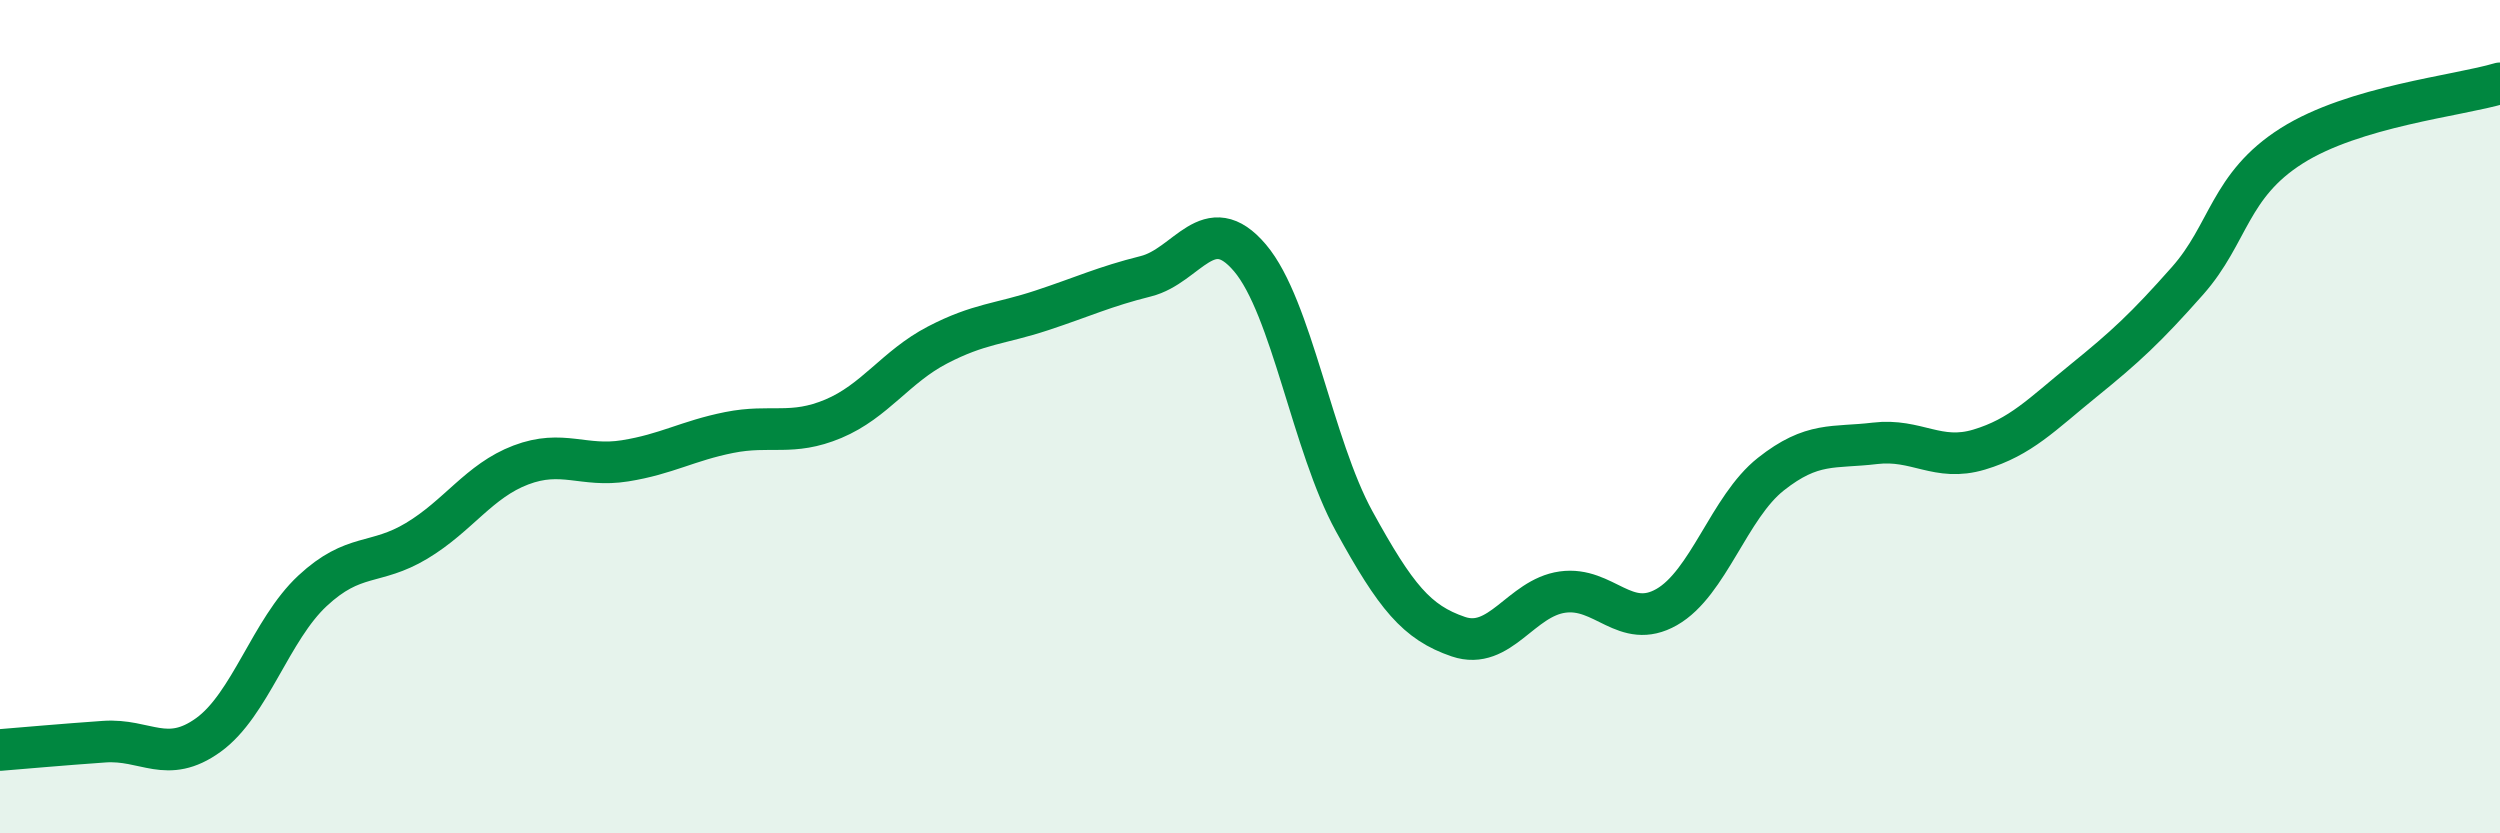
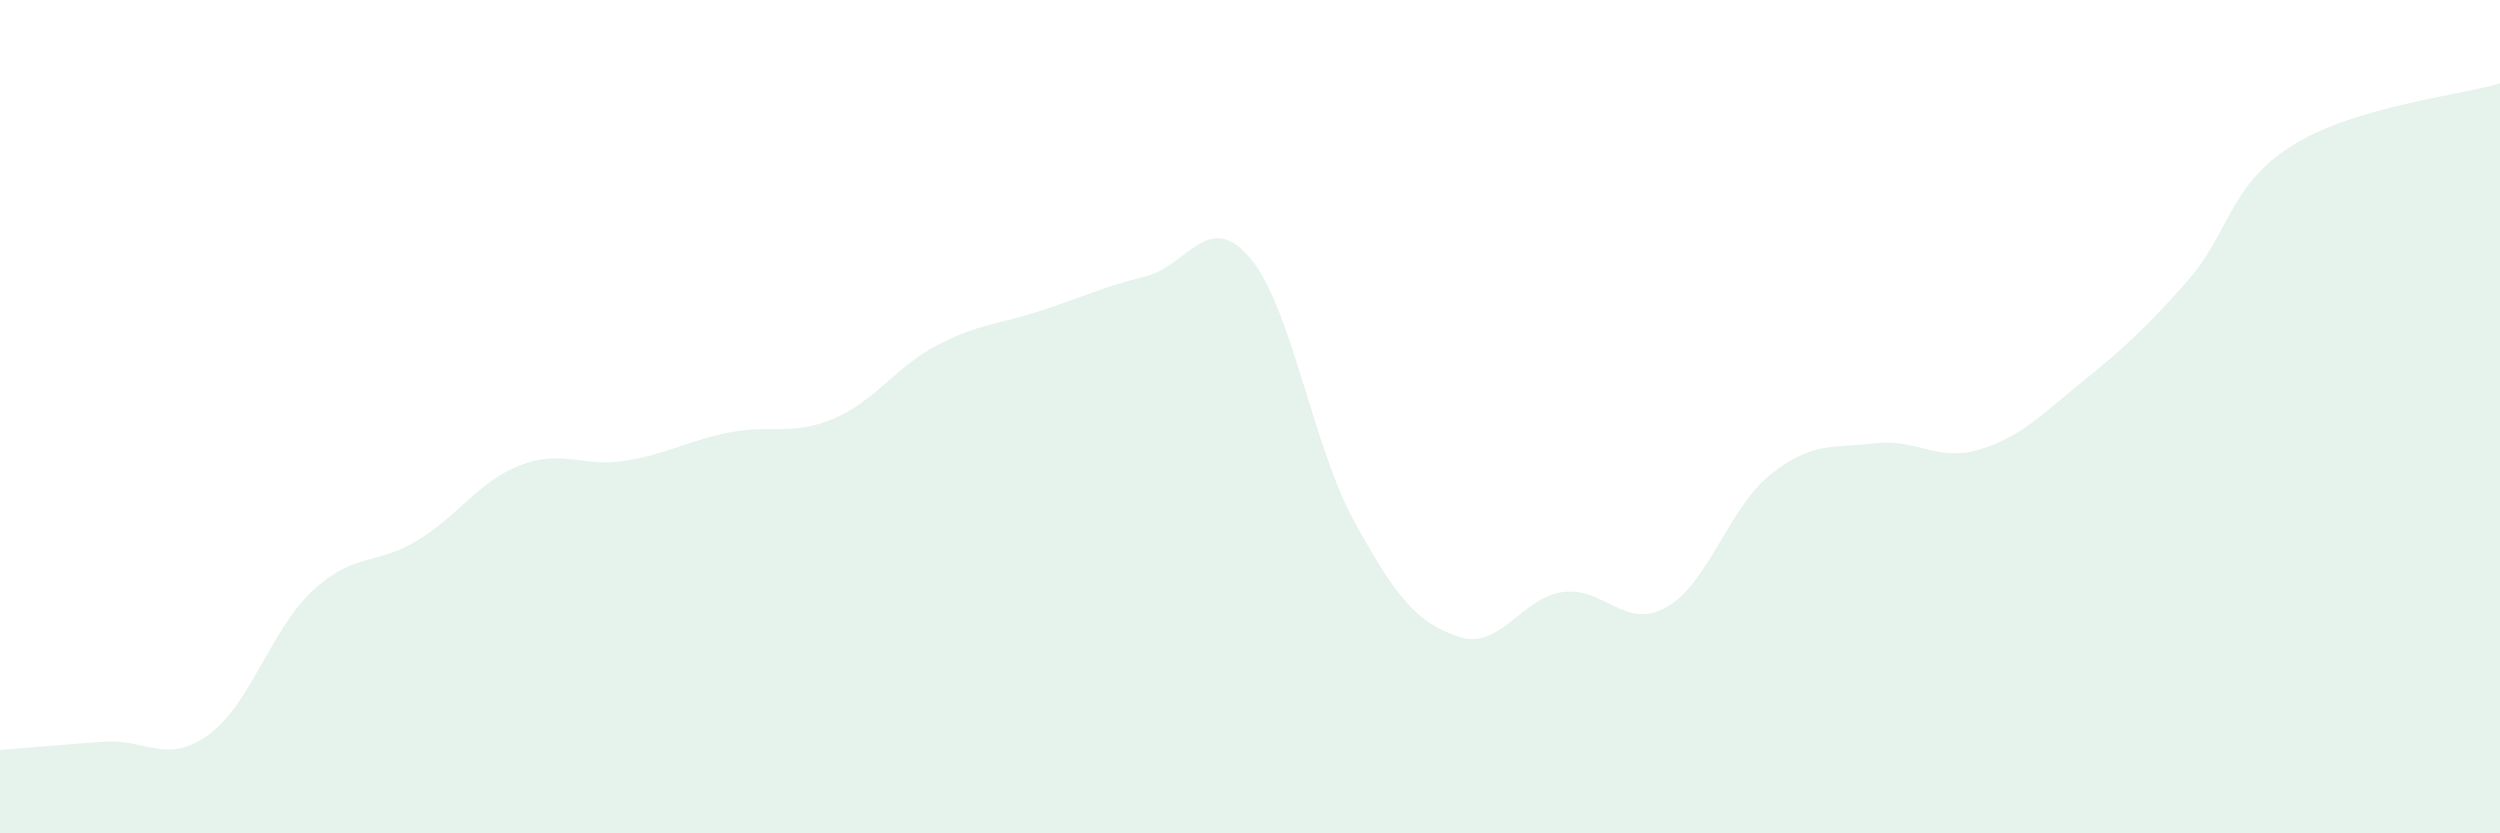
<svg xmlns="http://www.w3.org/2000/svg" width="60" height="20" viewBox="0 0 60 20">
  <path d="M 0,18 C 0.5,17.96 1.5,17.87 2.5,17.8 C 3.5,17.73 4,18.36 5,17.64 C 6,16.92 6.5,15.11 7.5,14.18 C 8.5,13.25 9,13.58 10,12.98 C 11,12.38 11.5,11.54 12.5,11.16 C 13.5,10.78 14,11.22 15,11.06 C 16,10.9 16.5,10.58 17.5,10.38 C 18.5,10.18 19,10.47 20,10.05 C 21,9.63 21.5,8.8 22.5,8.28 C 23.5,7.76 24,7.78 25,7.45 C 26,7.12 26.5,6.88 27.5,6.63 C 28.5,6.38 29,5.01 30,6.19 C 31,7.37 31.5,10.69 32.5,12.51 C 33.5,14.33 34,14.94 35,15.28 C 36,15.62 36.5,14.35 37.5,14.21 C 38.5,14.07 39,15.14 40,14.57 C 41,14 41.5,12.17 42.5,11.38 C 43.5,10.59 44,10.76 45,10.64 C 46,10.52 46.5,11.09 47.5,10.79 C 48.5,10.49 49,9.95 50,9.14 C 51,8.33 51.5,7.87 52.5,6.74 C 53.5,5.61 53.5,4.45 55,3.5 C 56.5,2.55 59,2.3 60,2L60 20L0 20Z" fill="#008740" opacity="0.1" stroke-linecap="round" stroke-linejoin="round" />
-   <path d="M 0,18 C 0.5,17.96 1.5,17.87 2.5,17.8 C 3.5,17.73 4,18.36 5,17.64 C 6,16.92 6.5,15.11 7.5,14.18 C 8.5,13.25 9,13.58 10,12.98 C 11,12.38 11.5,11.54 12.5,11.16 C 13.5,10.78 14,11.22 15,11.06 C 16,10.9 16.5,10.58 17.5,10.38 C 18.5,10.18 19,10.47 20,10.05 C 21,9.63 21.5,8.8 22.5,8.28 C 23.5,7.76 24,7.78 25,7.45 C 26,7.12 26.5,6.88 27.5,6.63 C 28.5,6.38 29,5.01 30,6.19 C 31,7.37 31.5,10.69 32.5,12.51 C 33.5,14.33 34,14.94 35,15.28 C 36,15.62 36.5,14.35 37.5,14.21 C 38.5,14.07 39,15.14 40,14.57 C 41,14 41.5,12.17 42.5,11.38 C 43.5,10.59 44,10.76 45,10.64 C 46,10.52 46.5,11.09 47.5,10.79 C 48.5,10.49 49,9.95 50,9.14 C 51,8.33 51.5,7.87 52.5,6.74 C 53.5,5.61 53.5,4.45 55,3.5 C 56.5,2.55 59,2.3 60,2" stroke="#008740" stroke-width="1" fill="none" stroke-linecap="round" stroke-linejoin="round" />
</svg>